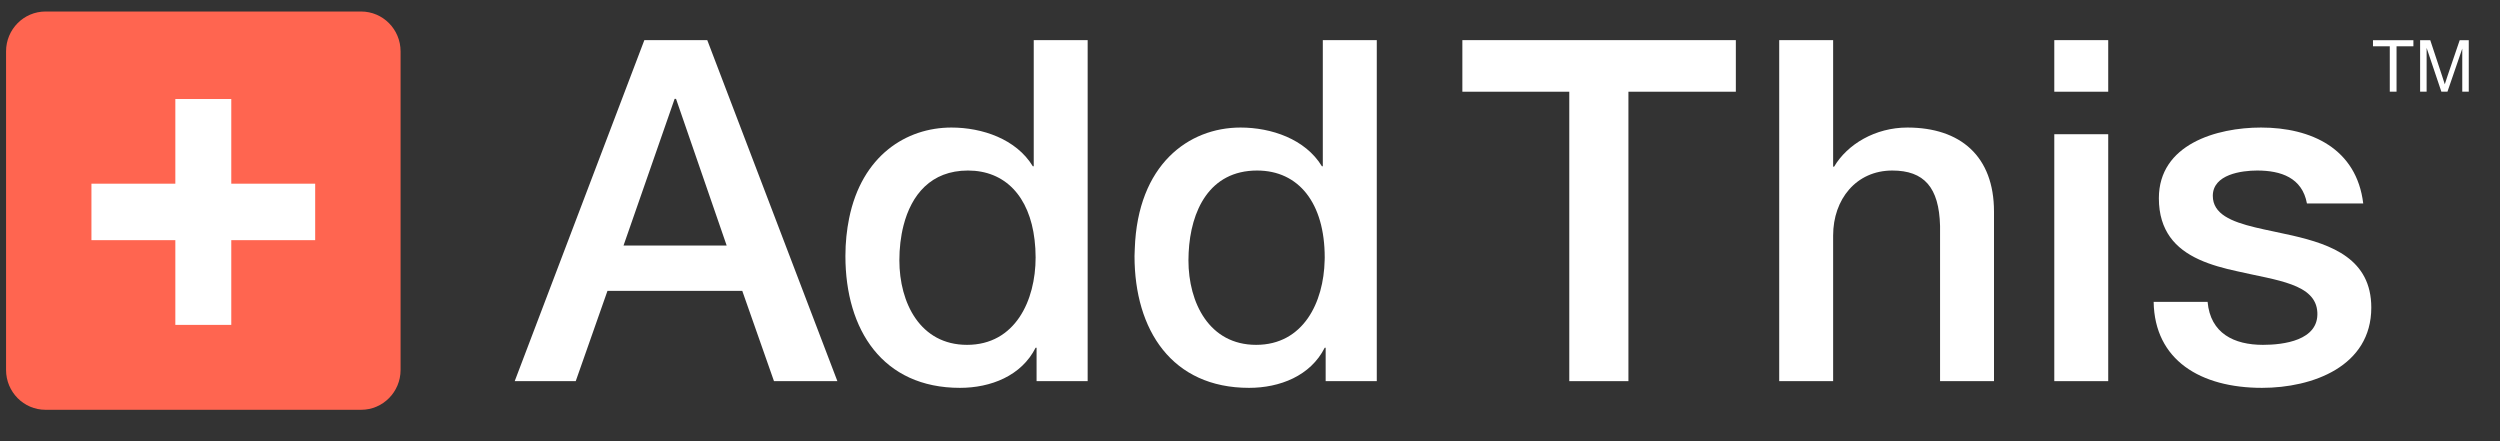
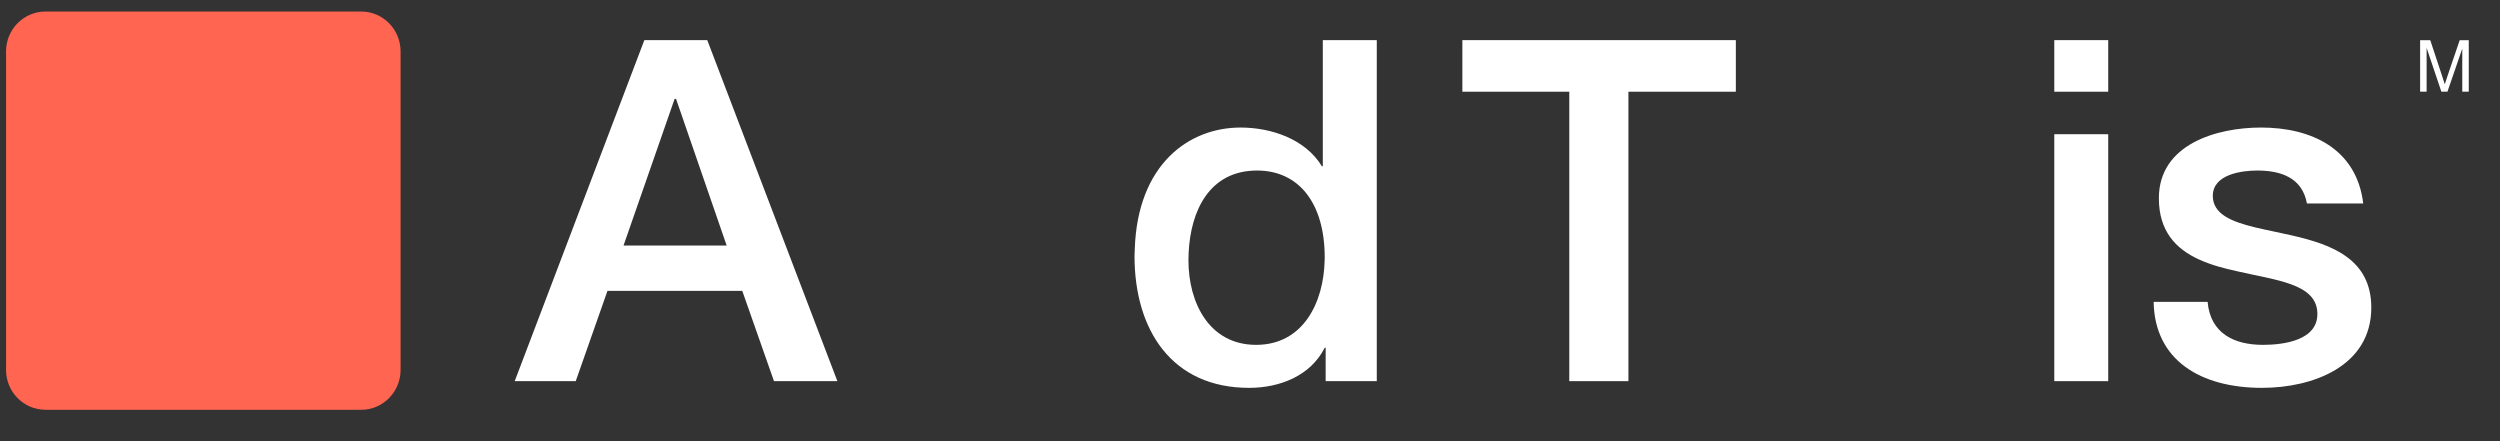
<svg xmlns="http://www.w3.org/2000/svg" width="170px" height="30px" version="1.1">
  <rect width="100%" height="100%" fill="#333333" stroke="none" />
  <style>
        /*  */
        .title {
          fill-rule: evenodd;
          fill: #FFFFFF;
        }
        .addthis-logo {
          fill: #FF6550;
        }
        /*  */
    </style>
  <defs>
    </defs>
  <g class="title">
    <path class="addthis-logo" d="M27.239,25.157 C27.239,26.653 26.037,27.866 24.556,27.866 L3.095,27.866 C1.613,27.866 0.412,26.653 0.412,25.157 L0.412,3.491 C0.412,1.996 1.613,0.783 3.095,0.783 L24.556,0.783 C26.037,0.783 27.239,1.996 27.239,3.491 L27.239,25.157">
        </path>
-     <path d="M21.432,12.491 L15.727,12.491 L15.727,6.733 L11.923,6.733 L11.923,12.491 L6.218,12.491 L6.218,16.331 L11.923,16.331 L11.923,22.092 L15.727,22.092 L15.727,16.331 L21.432,16.331 L21.432,12.491">
-         </path>
    <path d="M155.874,16.014 C155.006,15.815 154.14,15.653 153.362,15.465 C151.717,15.068 150.471,14.551 150.471,13.318 C150.471,11.855 152.431,11.596 153.493,11.596 C155.102,11.596 156.551,12.083 156.872,13.837 L160.7,13.837 C160.25,10.102 157.162,8.673 153.751,8.673 C150.728,8.673 146.803,9.81 146.803,13.48 C146.803,14.595 147.089,15.447 147.563,16.113 C148.539,17.482 150.324,18.056 152.142,18.449 C154.812,19.066 157.483,19.293 157.58,21.243 C157.676,23.158 155.263,23.45 153.881,23.45 C151.918,23.45 150.308,22.671 150.117,20.527 L146.448,20.527 C146.512,24.49 149.633,26.374 153.816,26.374 C157.259,26.374 161.248,24.913 161.248,20.918 C161.248,17.605 158.545,16.63 155.874,16.014">
        </path>
    <path d="M48.094,2.729 L43.816,2.729 L35,25.918 L39.15,25.918 L41.307,19.781 L50.475,19.781 L52.631,25.918 L56.942,25.918 L48.094,2.729 L48.094,2.729 Z M42.4,16.695 L45.874,6.724 L45.971,6.724 L49.413,16.695 L42.4,16.695 L42.4,16.695 Z">
        </path>
-     <path d="M70.294,11.304 L70.23,11.304 C69.103,9.452 66.787,8.673 64.696,8.673 C61.621,8.673 58.602,10.586 57.74,14.848 C57.583,15.626 57.488,16.473 57.488,17.41 C57.488,22.444 60.031,26.374 65.275,26.374 C67.366,26.374 69.457,25.562 70.422,23.646 L70.487,23.646 L70.487,25.918 L73.961,25.918 L73.961,2.729 L70.294,2.729 L70.294,11.304 L70.294,11.304 Z M70.422,17.507 C70.422,20.43 69.039,23.45 65.757,23.45 C62.572,23.45 61.157,20.593 61.157,17.702 C61.157,16.894 61.247,16.085 61.44,15.33 C61.971,13.255 63.299,11.596 65.822,11.596 C68.334,11.596 70.007,13.338 70.352,16.317 C70.397,16.694 70.422,17.09 70.422,17.507 L70.422,17.507 Z">
-         </path>
-     <path d="M89.951,11.304 L89.888,11.304 C88.761,9.452 86.446,8.673 84.354,8.673 C80.821,8.673 77.36,11.196 77.165,16.91 C77.16,17.078 77.147,17.238 77.147,17.41 C77.147,22.444 79.689,26.374 84.934,26.374 C87.024,26.374 89.115,25.562 90.081,23.646 L90.145,23.646 L90.145,25.918 L93.621,25.918 L93.621,2.729 L89.951,2.729 L89.951,11.304 L89.951,11.304 Z M90.076,17.698 C90.016,20.56 88.626,23.45 85.416,23.45 C82.231,23.45 80.814,20.593 80.814,17.702 C80.814,17.527 80.819,17.353 80.828,17.179 C80.964,14.335 82.236,11.596 85.481,11.596 C88.312,11.596 90.081,13.805 90.081,17.507 C90.081,17.57 90.077,17.634 90.076,17.698 L90.076,17.698 Z">
+     <path d="M89.951,11.304 L89.888,11.304 C88.761,9.452 86.446,8.673 84.354,8.673 C80.821,8.673 77.36,11.196 77.165,16.91 C77.16,17.078 77.147,17.238 77.147,17.41 C77.147,22.444 79.689,26.374 84.934,26.374 C87.024,26.374 89.115,25.562 90.081,23.646 L90.145,23.646 L90.145,25.918 L93.621,25.918 L93.621,2.729 L89.951,2.729 L89.951,11.304 Z M90.076,17.698 C90.016,20.56 88.626,23.45 85.416,23.45 C82.231,23.45 80.814,20.593 80.814,17.702 C80.814,17.527 80.819,17.353 80.828,17.179 C80.964,14.335 82.236,11.596 85.481,11.596 C88.312,11.596 90.081,13.805 90.081,17.507 C90.081,17.57 90.077,17.634 90.076,17.698 L90.076,17.698 Z">
        </path>
    <path d="M99.441,6.237 L106.711,6.237 L106.711,25.918 L110.733,25.918 L110.733,6.237 L118.037,6.237 L118.037,2.729 L99.441,2.729 L99.441,6.237">
-         </path>
-     <path d="M129.703,8.673 C127.516,8.673 125.619,9.81 124.718,11.335 L124.653,11.335 L124.653,2.729 L120.986,2.729 L120.986,25.918 L124.653,25.918 L124.653,16.014 C124.653,13.545 126.228,11.596 128.675,11.596 C130.83,11.596 131.859,12.732 131.924,15.363 L131.924,25.918 L135.592,25.918 L135.592,14.389 C135.592,10.621 133.306,8.673 129.703,8.673">
        </path>
    <path d="M139.692,2.729 L143.359,2.729 L143.359,6.237 L139.692,6.237 L139.692,2.729 Z">
        </path>
    <path d="M139.692,16.836 L139.692,25.918 L143.359,25.918 L143.359,9.127 L139.692,9.127 L139.692,16.836">
        </path>
-     <path d="M162.505,6.234 L162.505,3.148 L161.363,3.148 L161.363,2.734 L164.111,2.734 L164.111,3.148 L162.965,3.148 L162.965,6.234 L162.505,6.234">
-         </path>
    <path d="M164.568,6.234 L164.568,2.734 L165.258,2.734 L166.079,5.213 C166.154,5.443 166.21,5.617 166.245,5.731 C166.284,5.603 166.345,5.416 166.429,5.17 L167.259,2.734 L167.876,2.734 L167.876,6.234 L167.434,6.234 L167.434,3.305 L166.427,6.234 L166.013,6.234 L165.01,3.255 L165.01,6.234 L164.568,6.234">
        </path>
  </g>
</svg>